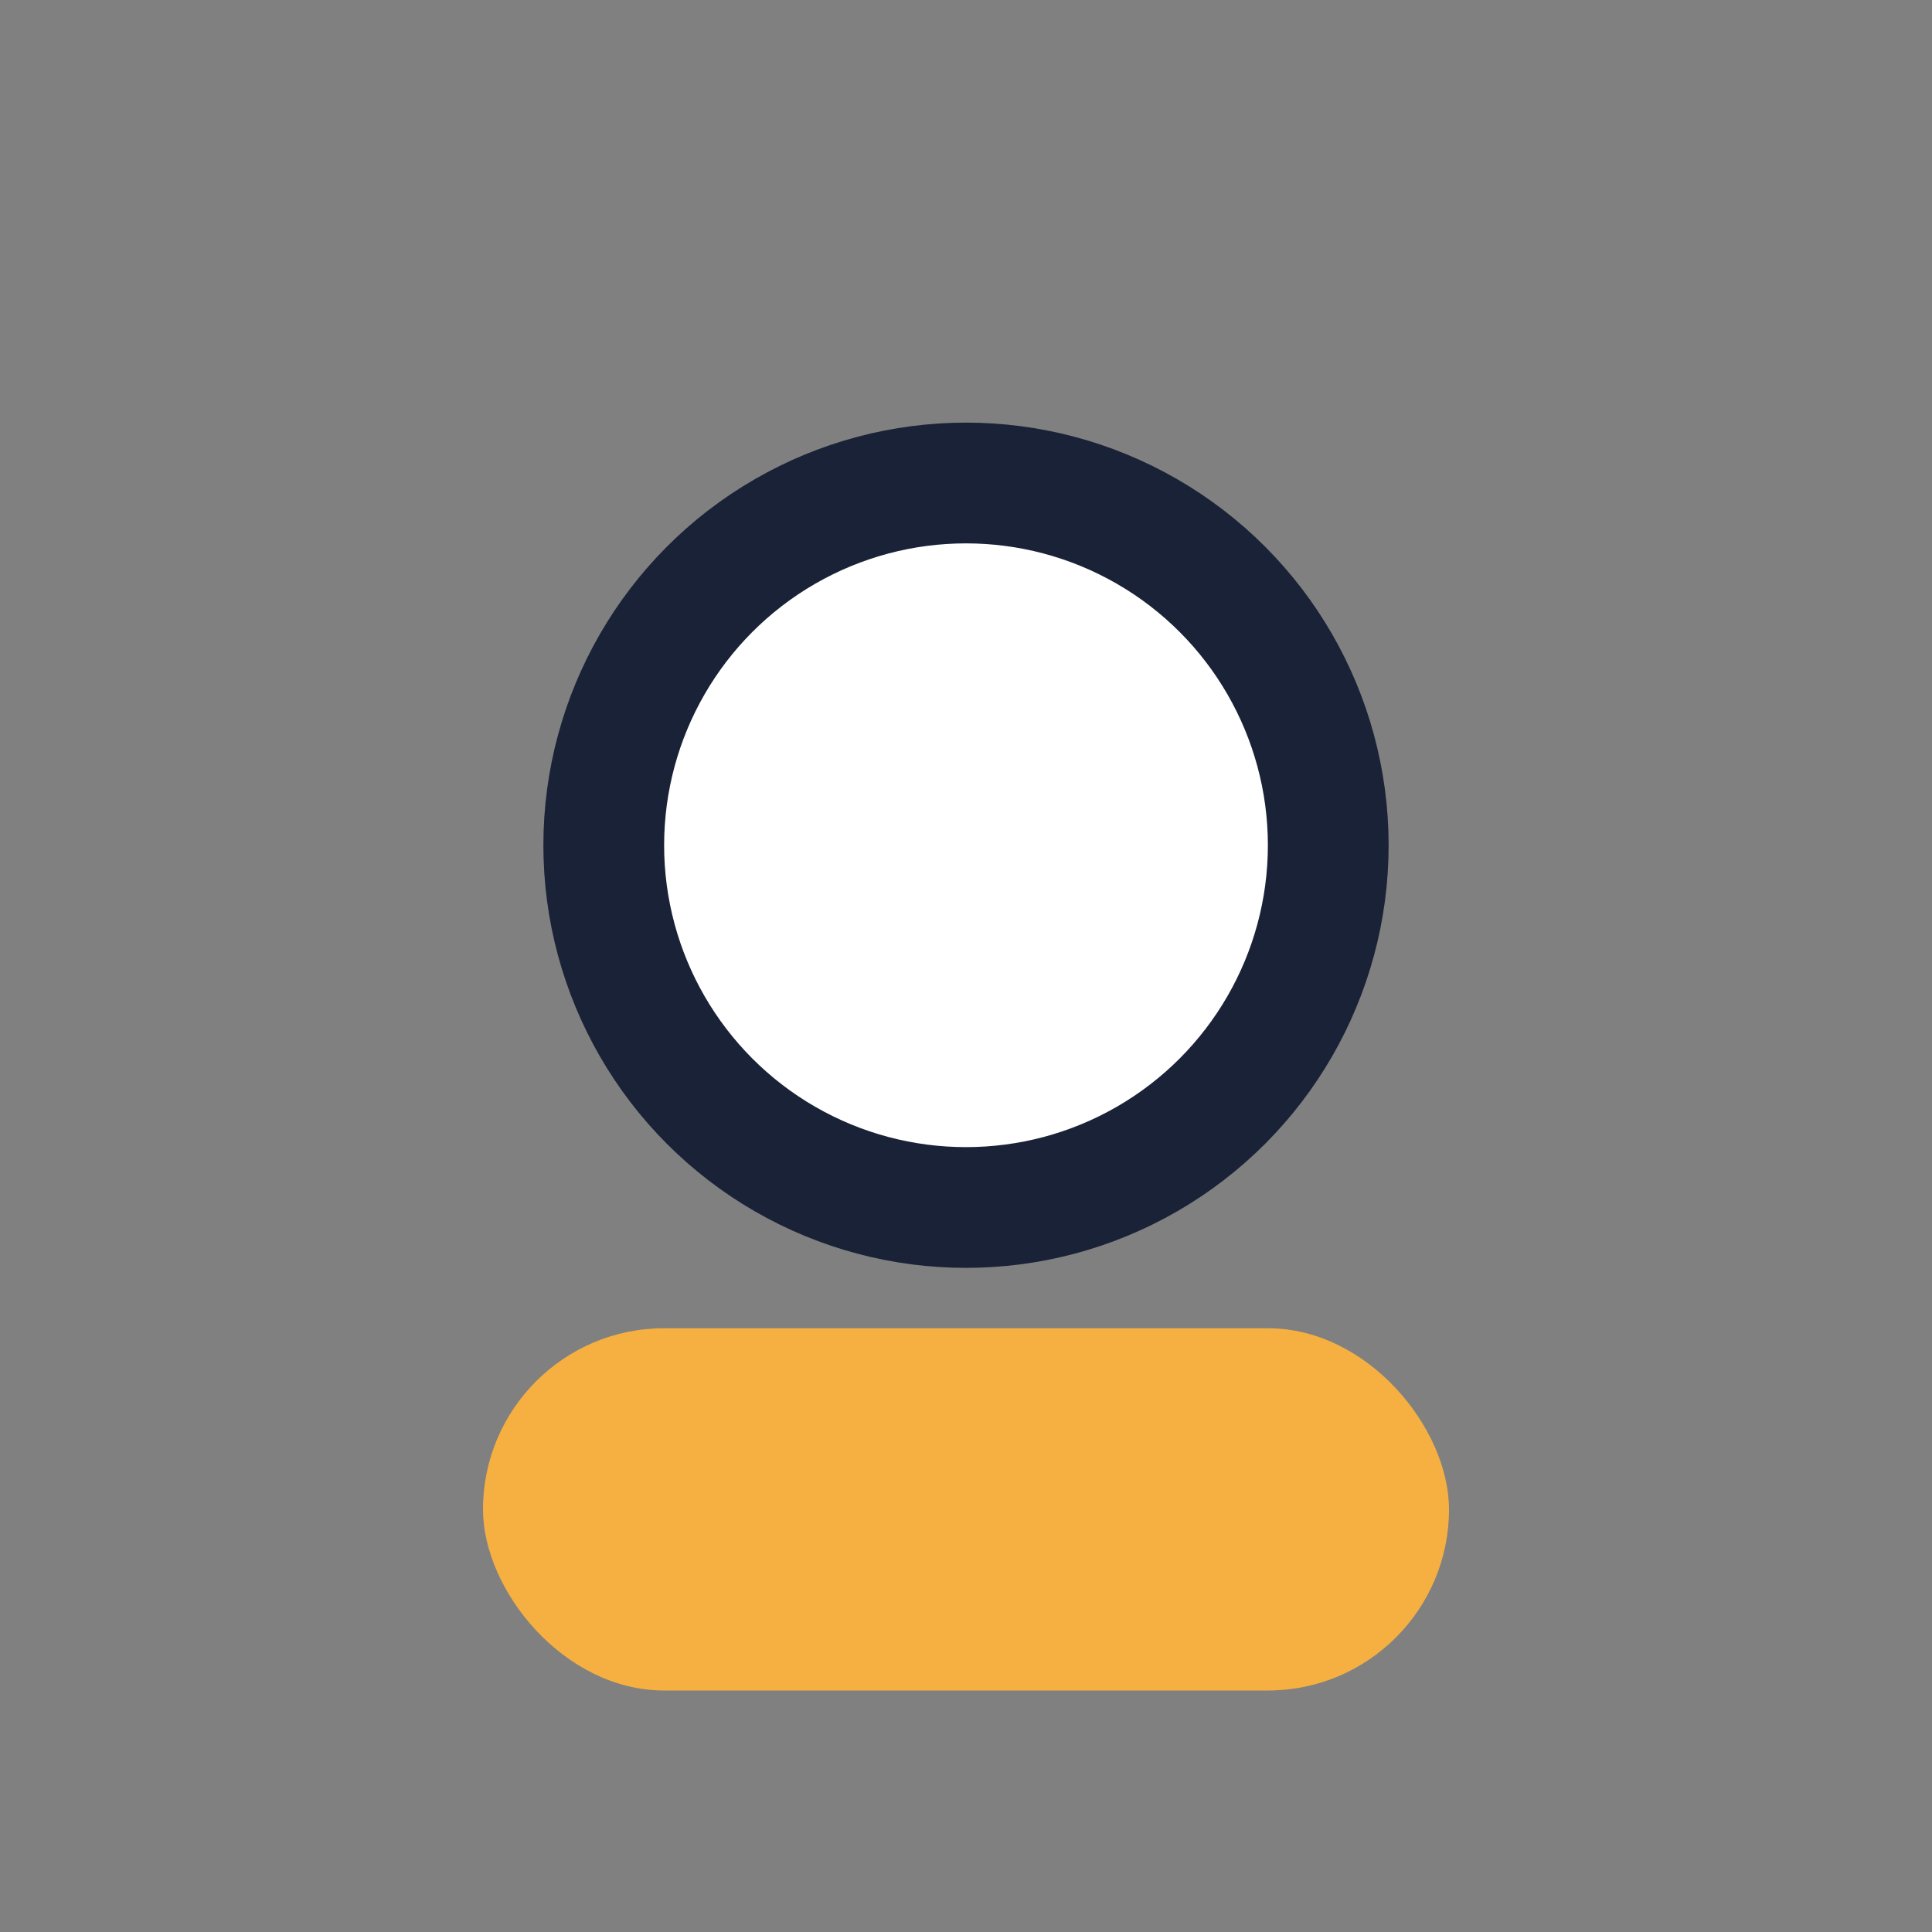
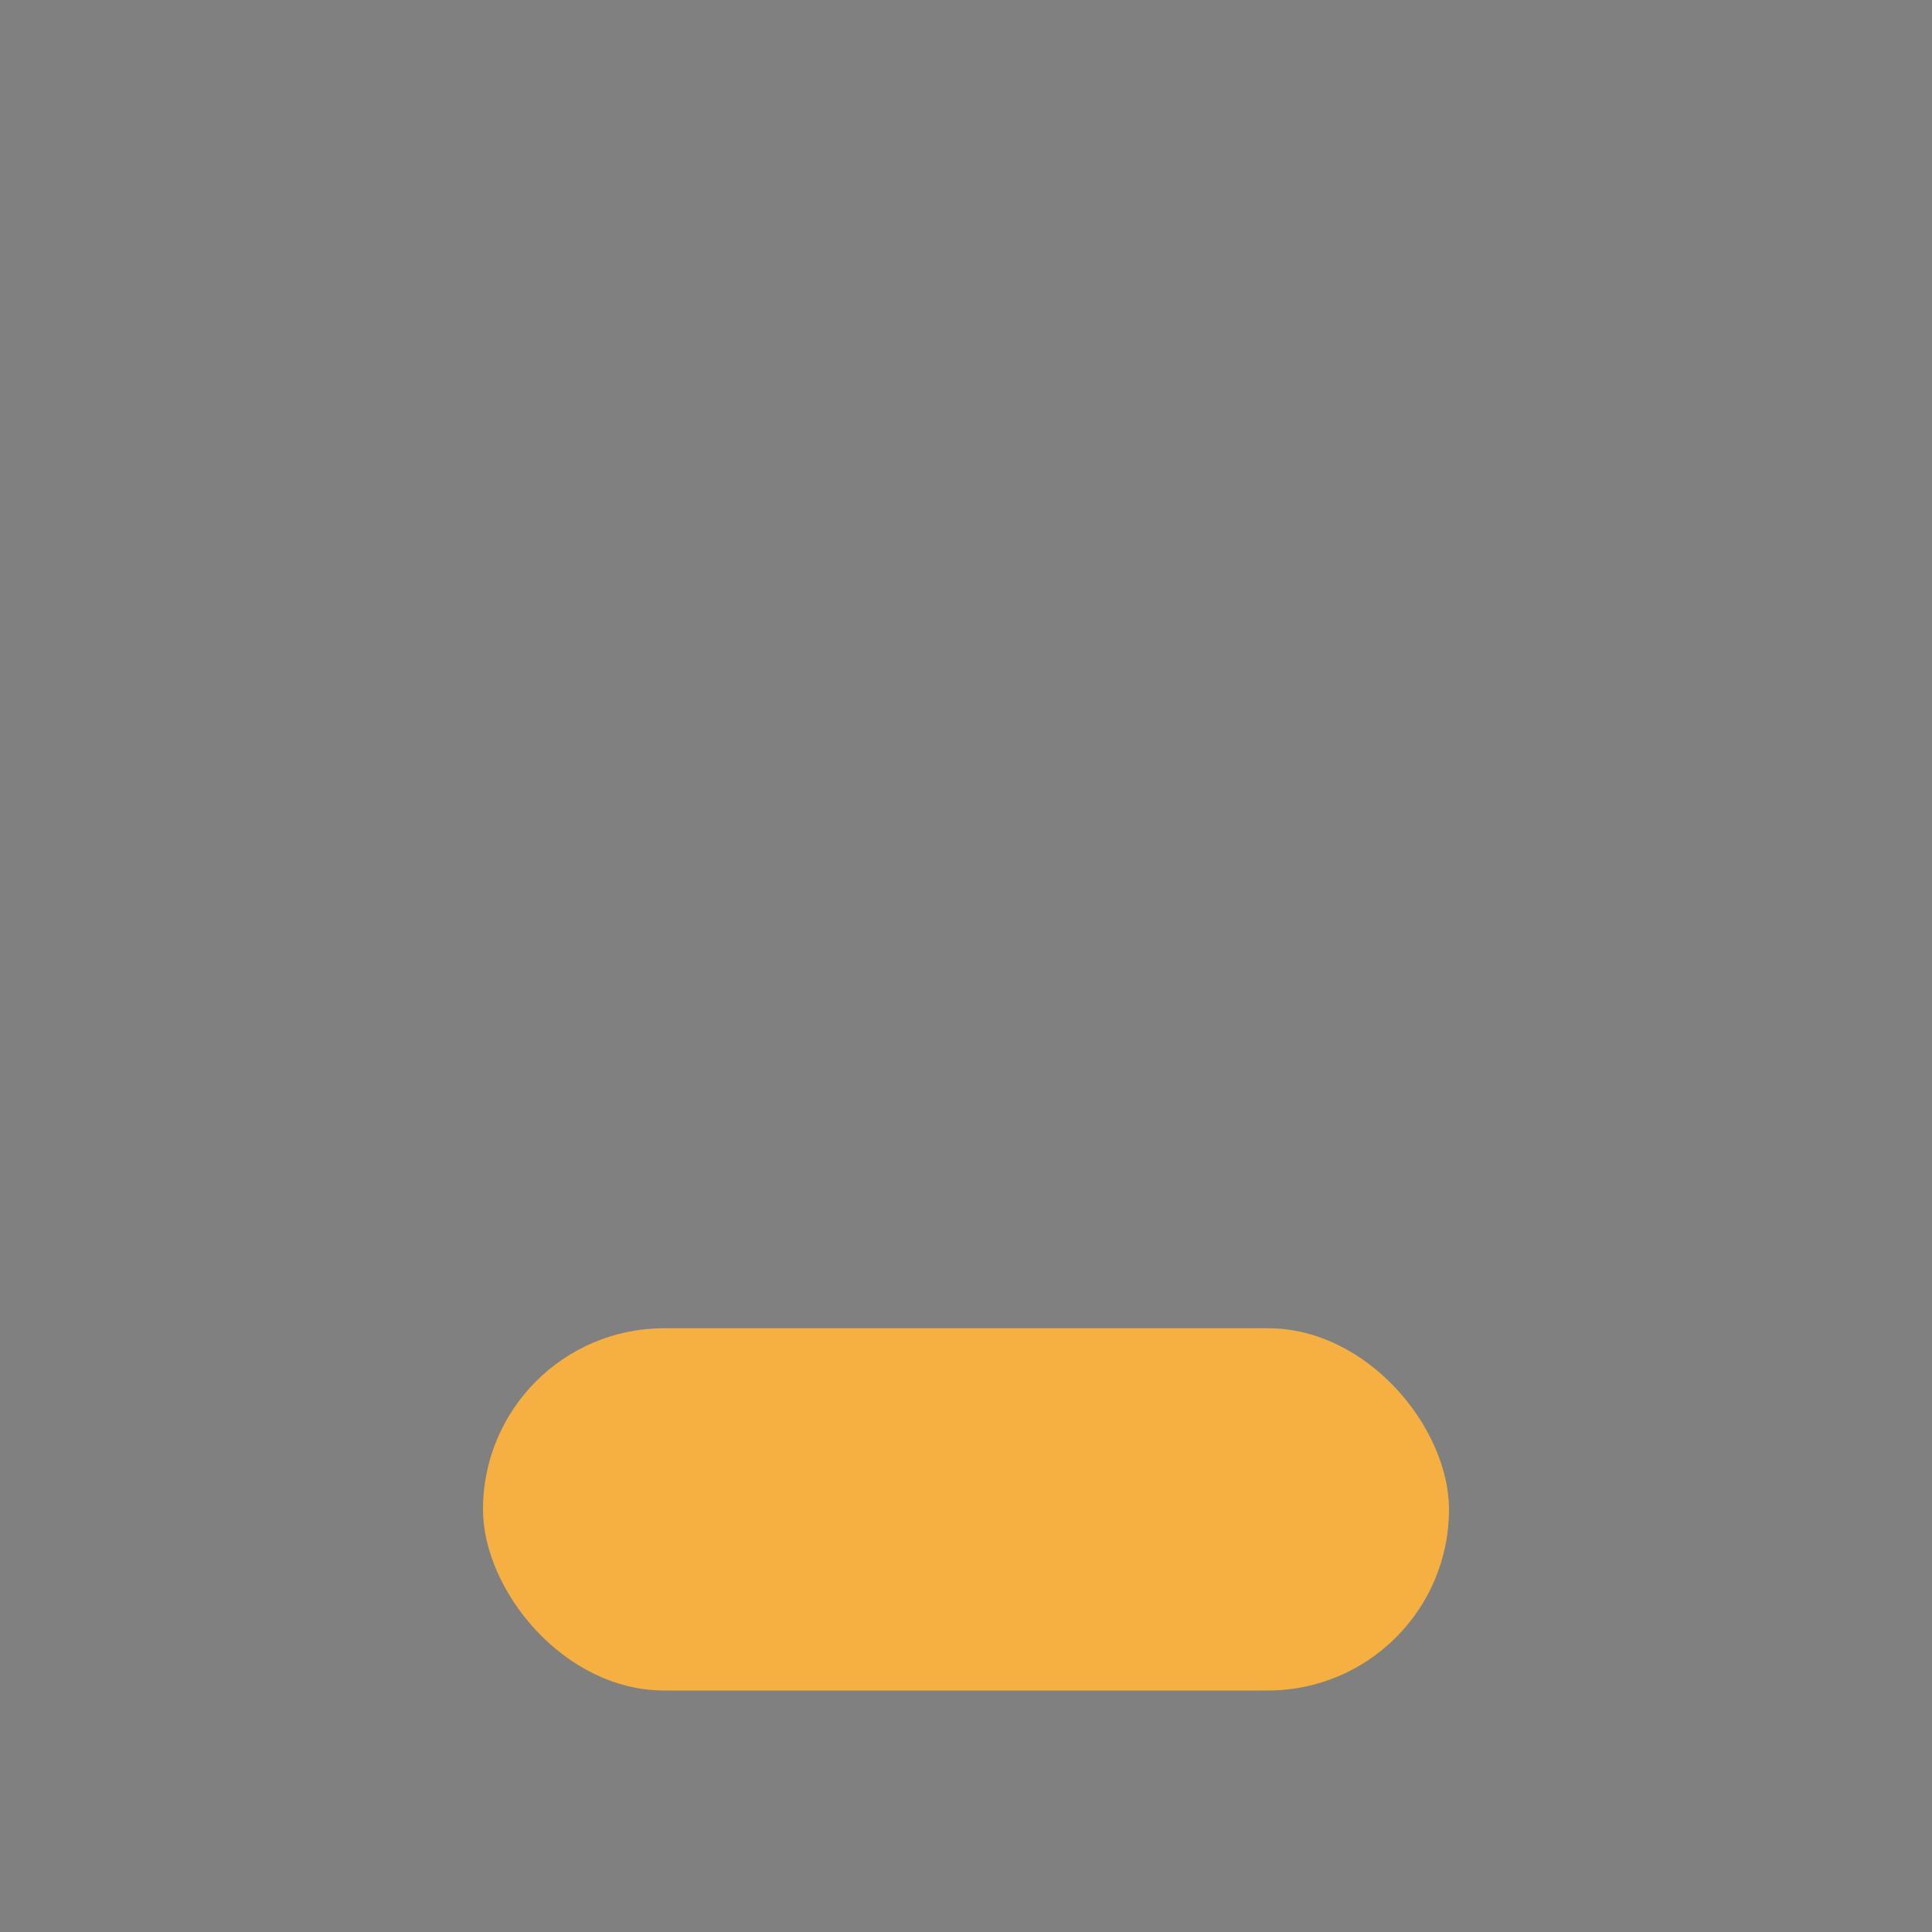
<svg xmlns="http://www.w3.org/2000/svg" width="32" height="32" viewBox="0 0 32 32">
  <rect x="0" y="0" width="32" height="32" fill="#808080" stroke="none" />
-   <circle cx="16" cy="14" r="6" fill="#FFF" stroke="#1A2237" stroke-width="2" />
  <rect x="8" y="22" width="16" height="6" rx="3" fill="#F5B041" />
</svg>